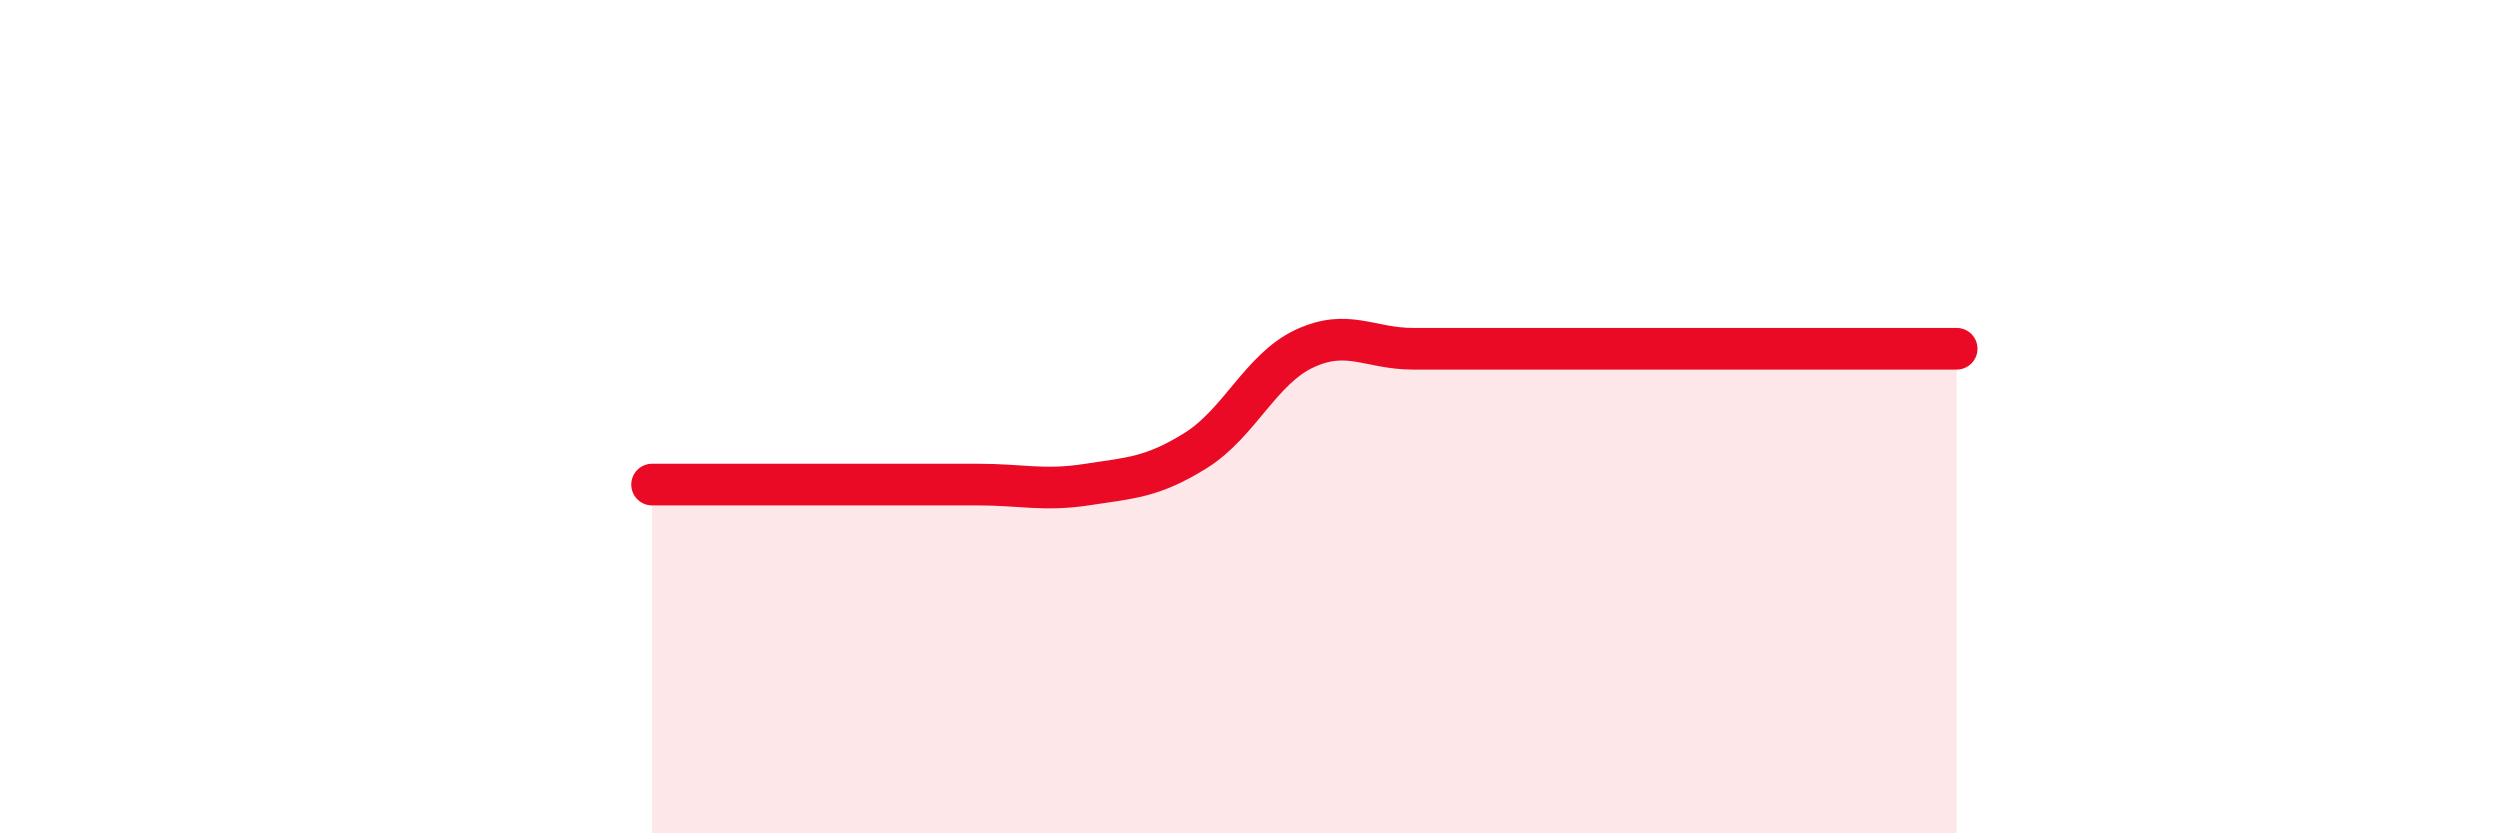
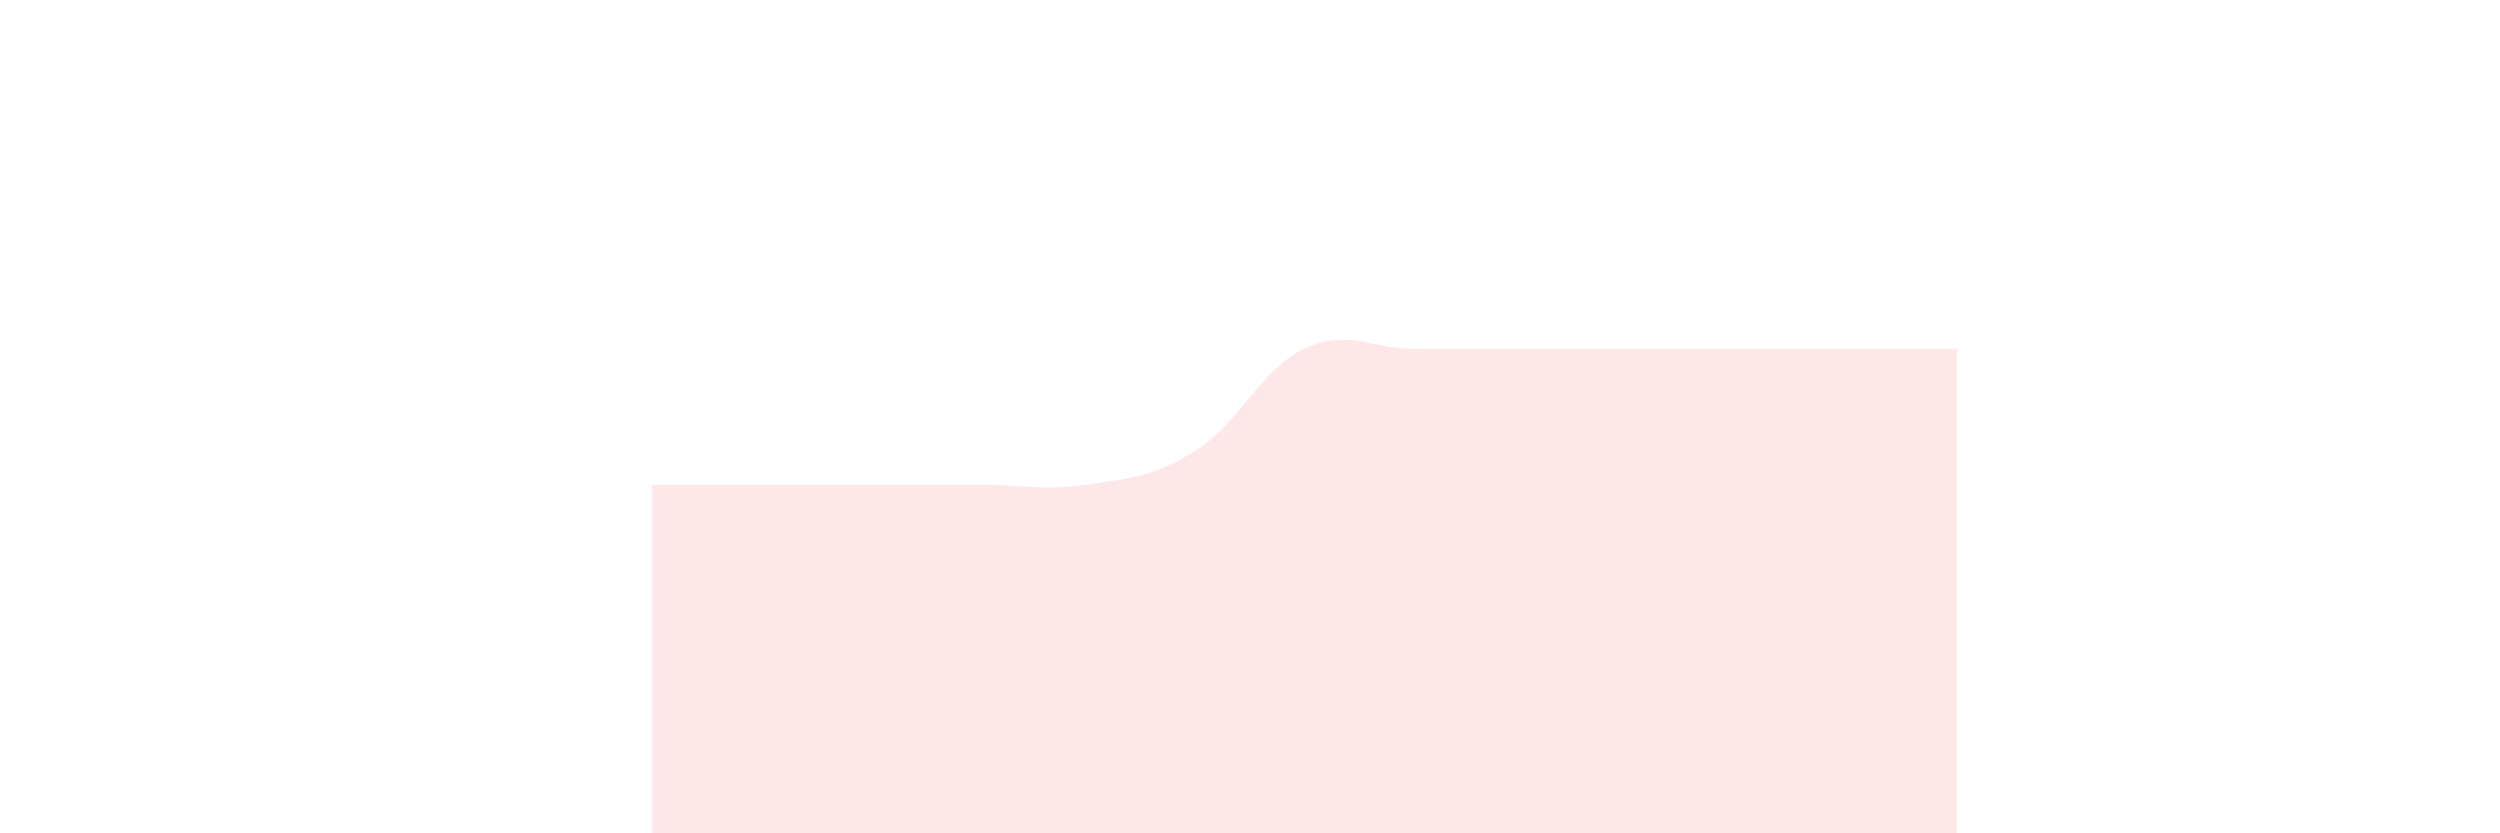
<svg xmlns="http://www.w3.org/2000/svg" width="60" height="20" viewBox="0 0 60 20">
  <path d="M 15.65,11.63 C 16.17,11.63 17.22,11.63 18.26,11.63 C 19.3,11.63 19.83,11.63 20.87,11.63 C 21.91,11.63 22.44,11.63 23.48,11.63 C 24.52,11.63 25.05,11.79 26.09,11.63 C 27.13,11.47 27.66,11.46 28.7,10.81 C 29.74,10.16 30.26,8.86 31.3,8.37 C 32.34,7.88 32.87,8.37 33.91,8.37 C 34.95,8.37 35.48,8.37 36.52,8.37 C 37.56,8.37 38.09,8.37 39.13,8.37 C 40.17,8.37 40.7,8.37 41.74,8.37 C 42.78,8.37 43.31,8.37 44.35,8.37 C 45.39,8.37 46.44,8.37 46.96,8.37L46.96 20L15.65 20Z" fill="#EB0A25" opacity="0.1" stroke-linecap="round" stroke-linejoin="round" />
-   <path d="M 15.65,11.63 C 16.17,11.63 17.22,11.63 18.26,11.63 C 19.3,11.63 19.83,11.63 20.87,11.63 C 21.91,11.63 22.44,11.63 23.48,11.63 C 24.52,11.63 25.05,11.79 26.09,11.63 C 27.13,11.47 27.66,11.46 28.7,10.81 C 29.74,10.16 30.26,8.86 31.3,8.37 C 32.34,7.88 32.87,8.37 33.91,8.37 C 34.95,8.37 35.48,8.37 36.52,8.37 C 37.56,8.37 38.09,8.37 39.13,8.37 C 40.17,8.37 40.7,8.37 41.74,8.37 C 42.78,8.37 43.31,8.37 44.35,8.37 C 45.39,8.37 46.44,8.37 46.96,8.37" stroke="#EB0A25" stroke-width="1" fill="none" stroke-linecap="round" stroke-linejoin="round" />
</svg>